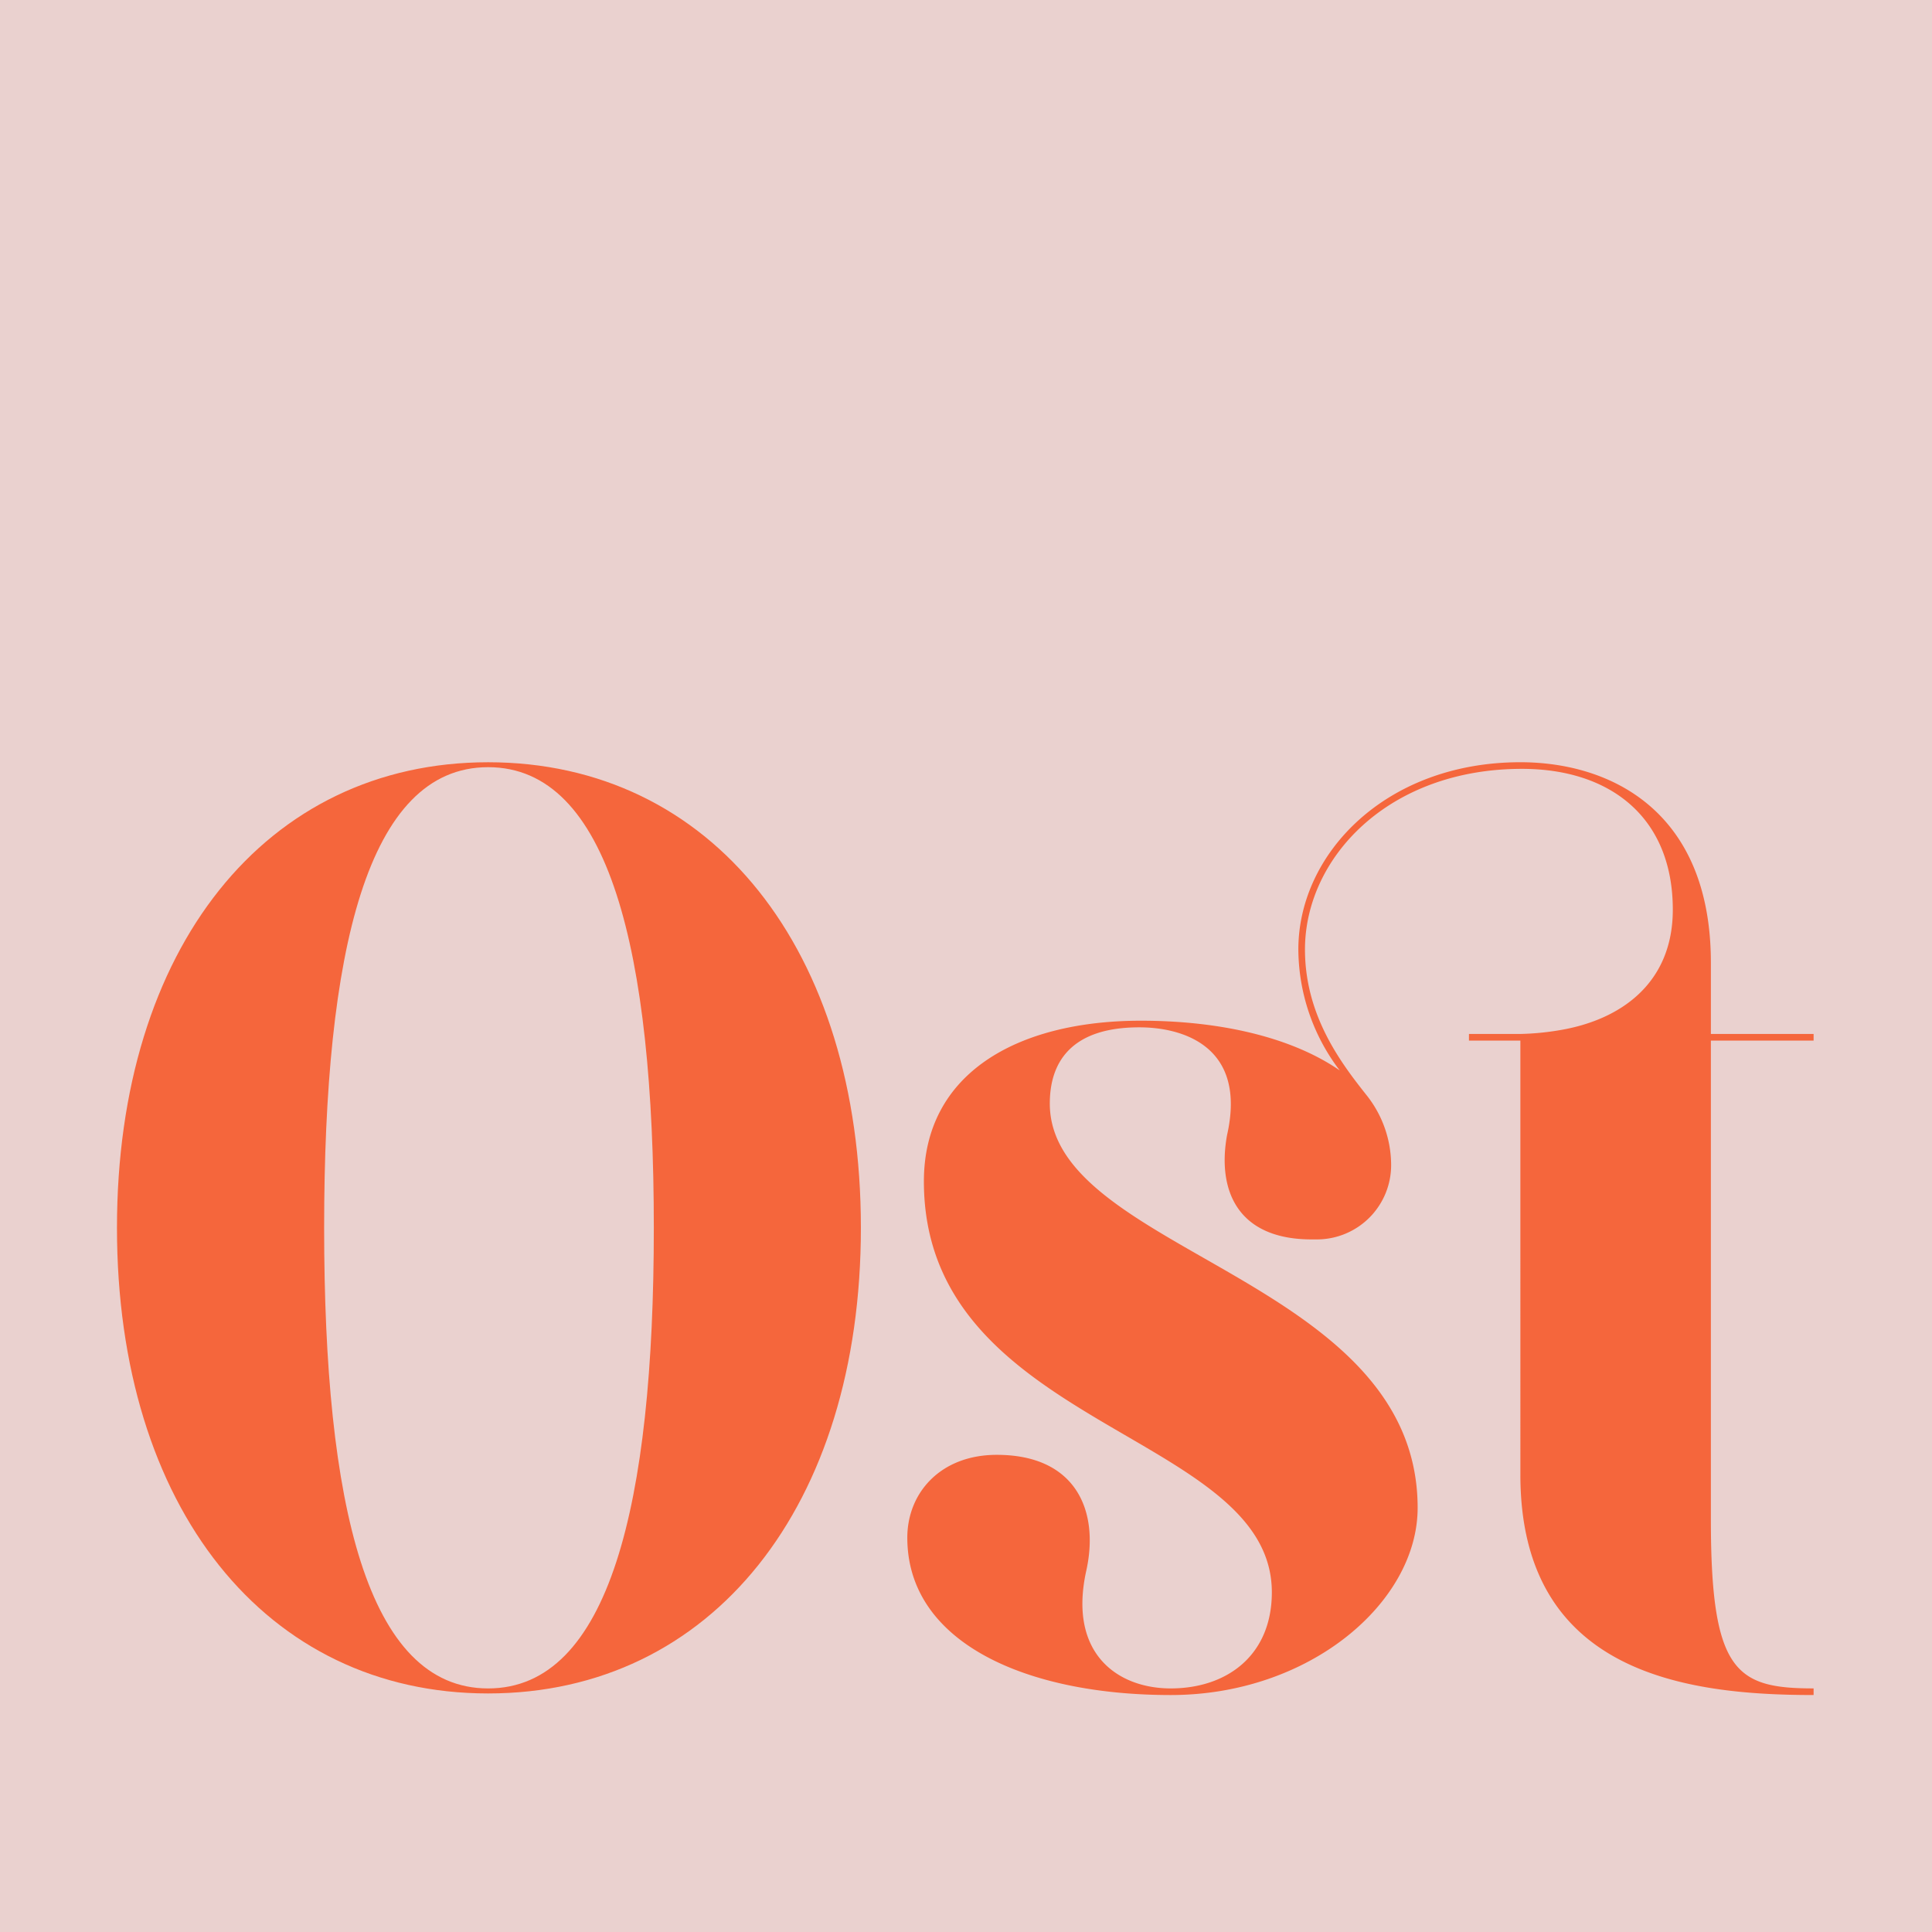
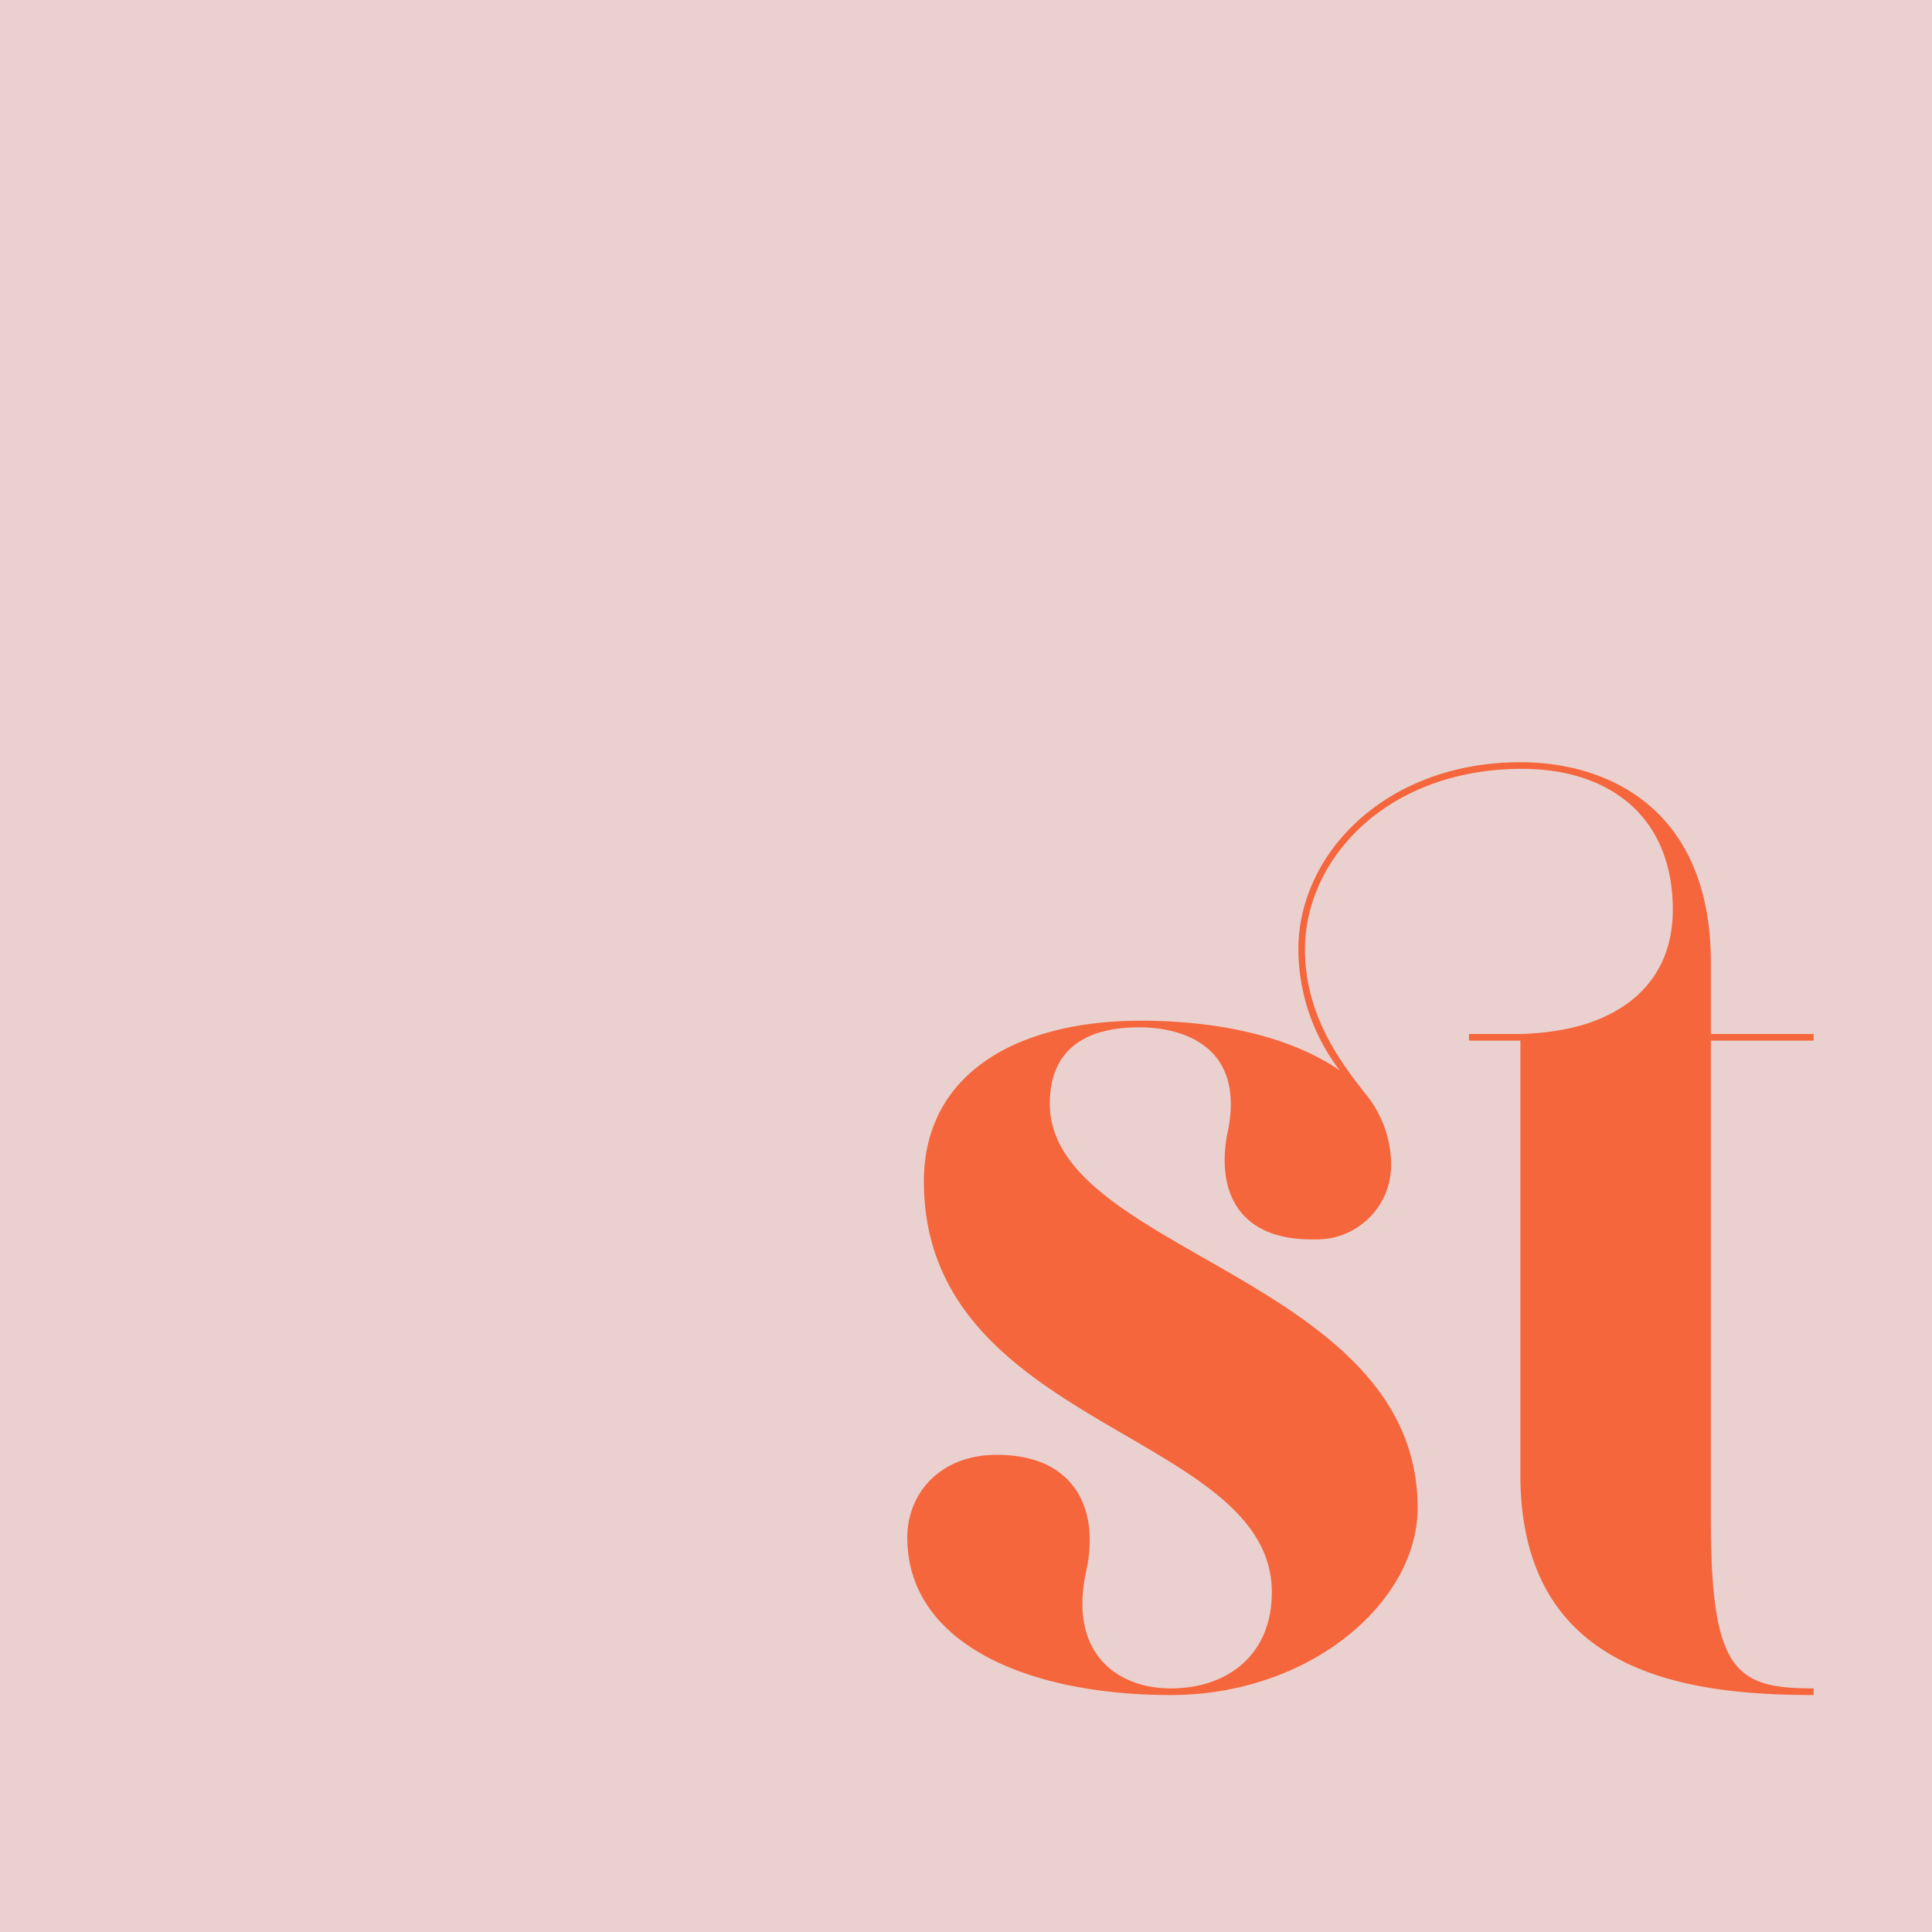
<svg xmlns="http://www.w3.org/2000/svg" width="512" height="512" viewBox="0 0 512 512">
  <g id="Gruppe_175" data-name="Gruppe 175" transform="translate(-8047 -5911)">
    <rect id="Rechteck_45" data-name="Rechteck 45" width="512" height="512" transform="translate(8047 5911)" fill="#ead1cf" />
    <g id="Gruppe_174" data-name="Gruppe 174" transform="translate(109 -1118.9)">
      <g id="Gruppe_151" data-name="Gruppe 151" transform="translate(7969 7231.905)">
-         <path id="Pfad_94" data-name="Pfad 94" d="M94.215,0C153.481,0,193,49.607,193,123.376s-39.519,123.4-98.786,123.4c-58.84,0-98.359-49.179-98.359-123.4C-4.144,49.179,35.375,0,94.215,0m0,245.446c32.043,0,43.91-48.728,43.91-122.07,0-73.318-11.868-122.07-43.91-122.07S50.756,50.058,50.756,123.376c0,73.342,11.417,122.07,43.459,122.07" transform="translate(4.144 0)" fill="#f5663c" />
-       </g>
+         </g>
      <g id="Gruppe_152" data-name="Gruppe 152" transform="translate(8178.447 7231.899)">
        <path id="Pfad_95" data-name="Pfad 95" d="M36.172,86.644c0,39.519,97.48,46.094,97.48,107.141,0,25.017-28.553,49.607-65.438,49.607-38.617,0-69.805-14.051-69.805-41.7,0-11.868,8.782-21.955,23.711-21.955,21.077,0,27.224,14.929,23.711,30.737-4.842,21.955,8.331,31.164,22.382,31.164,14.929,0,26.8-8.782,26.8-25.468,0-42.581-92.211-43.459-92.211-108.9,0-28.53,24.59-42.581,57.51-42.581,21.077,0,39.97,4.391,52.692,13.173a53.312,53.312,0,0,1-10.966-32.043c0-25.468,23.26-49.63,58.84-49.63,23.711,0,50.485,12.746,50.485,53.143V68.2h27.224v1.756H211.361V196.846c0,40.4,6.6,44.788,27.224,44.788v1.756c-33.8,0-77.709-5.7-77.709-58.389V69.958H147.252V68.2h13.624a70.254,70.254,0,0,0,9.66-.878c17.113-2.635,30.737-12.722,30.737-32.043,0-24.59-16.686-37.335-39.97-37.335-35.555,0-57.51,23.711-57.51,47.874,0,17.991,10.087,30.737,16.686,39.068a29.809,29.809,0,0,1,6.147,17.991,19.683,19.683,0,0,1-19.771,19.771H105.55c-19.771,0-25.041-13.173-22.406-27.652,5.269-23.284-11.417-28.553-23.261-28.553-17.137,0-23.711,8.355-23.711,20.2" transform="translate(1.591 3.811)" fill="#f5663c" />
      </g>
    </g>
  </g>
</svg>